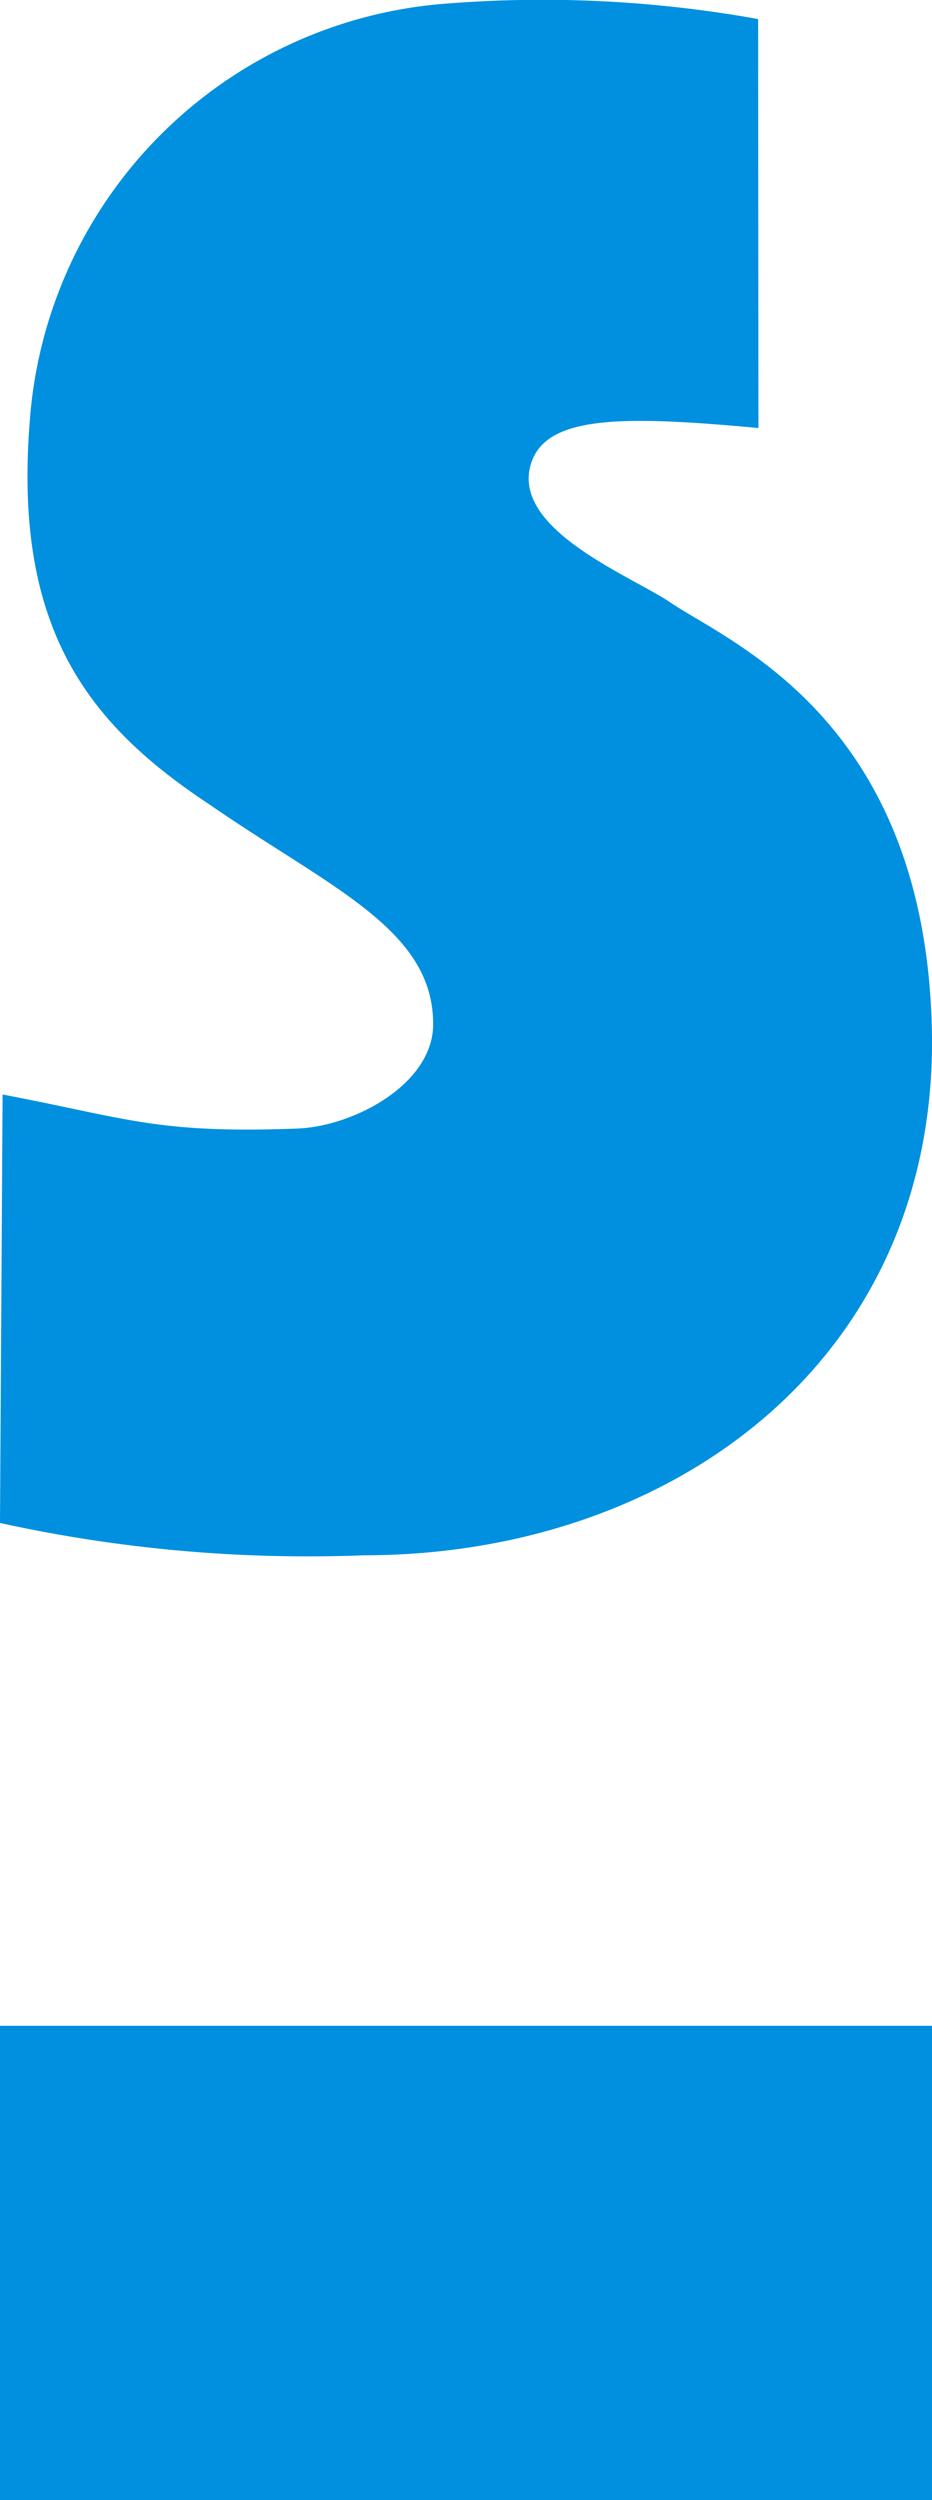
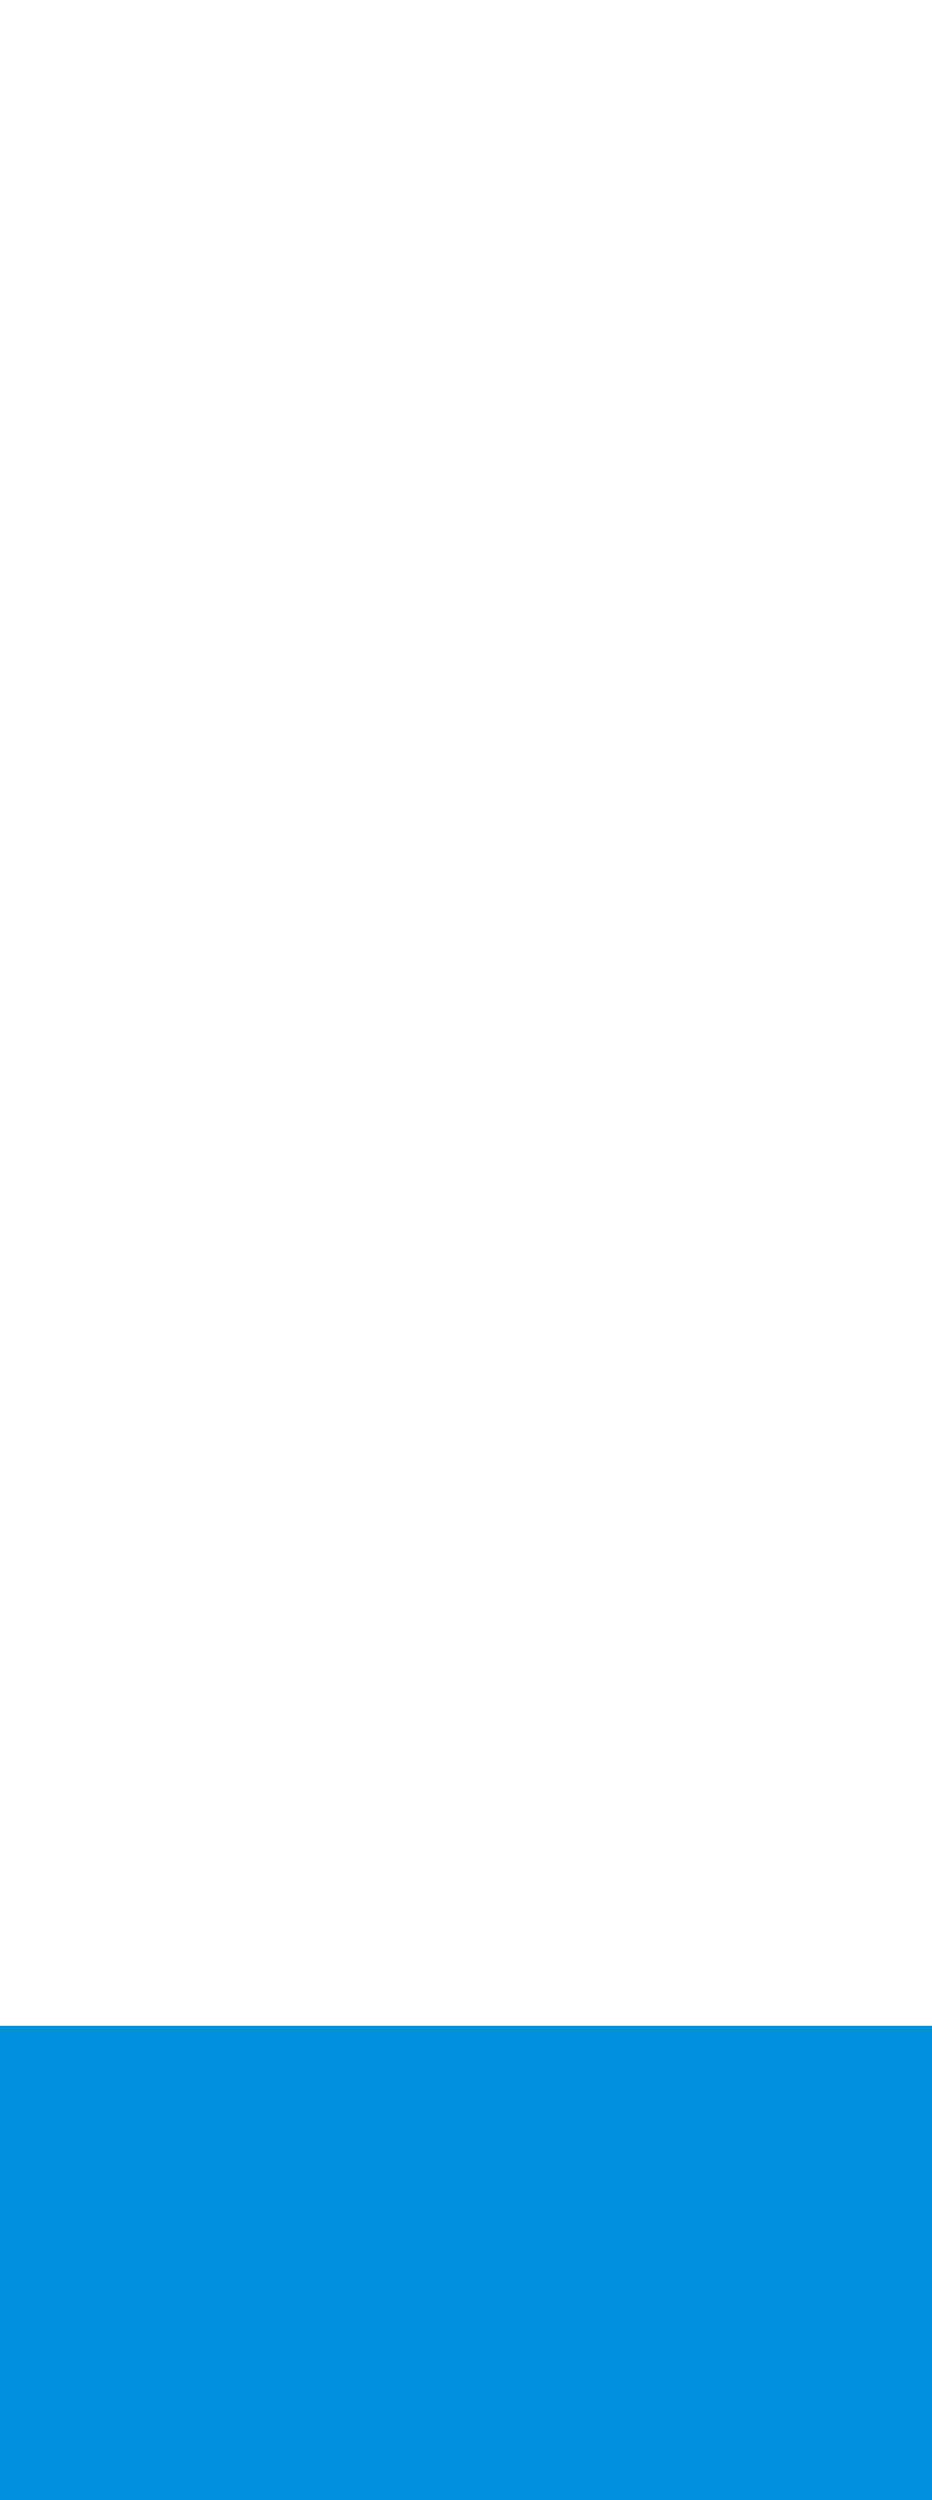
<svg xmlns="http://www.w3.org/2000/svg" width="21.232" height="56.955" viewBox="0 0 21.232 56.955">
  <g id="Gruppe_67" data-name="Gruppe 67" transform="translate(-3429 -4729.146)">
-     <path id="Pfad_148" data-name="Pfad 148" d="M.059,26.011c2.883.55,3.506.893,6.709.776,1.291-.048,3.1-1.011,3.1-2.379,0-2.169-2.354-3.108-5.09-5C2,17.574.309,15.4.676,10.7a10.287,10.287,0,0,1,9.543-9.545,27.742,27.742,0,0,1,7.052.356l.007,9.317c-3.138-.292-4.839-.282-5.181.811-.471,1.5,2.3,2.567,3.175,3.163,1.36.927,5.913,2.707,5.961,10,0,7.4-6.053,11.706-12.937,11.706A32.717,32.717,0,0,1,0,35.772Z" transform="translate(3429 4728.069)" fill="#0090df" />
    <rect id="Rechteck_760" data-name="Rechteck 760" width="21.232" height="10.804" transform="translate(3429 4775.296)" fill="#0090df" />
  </g>
</svg>